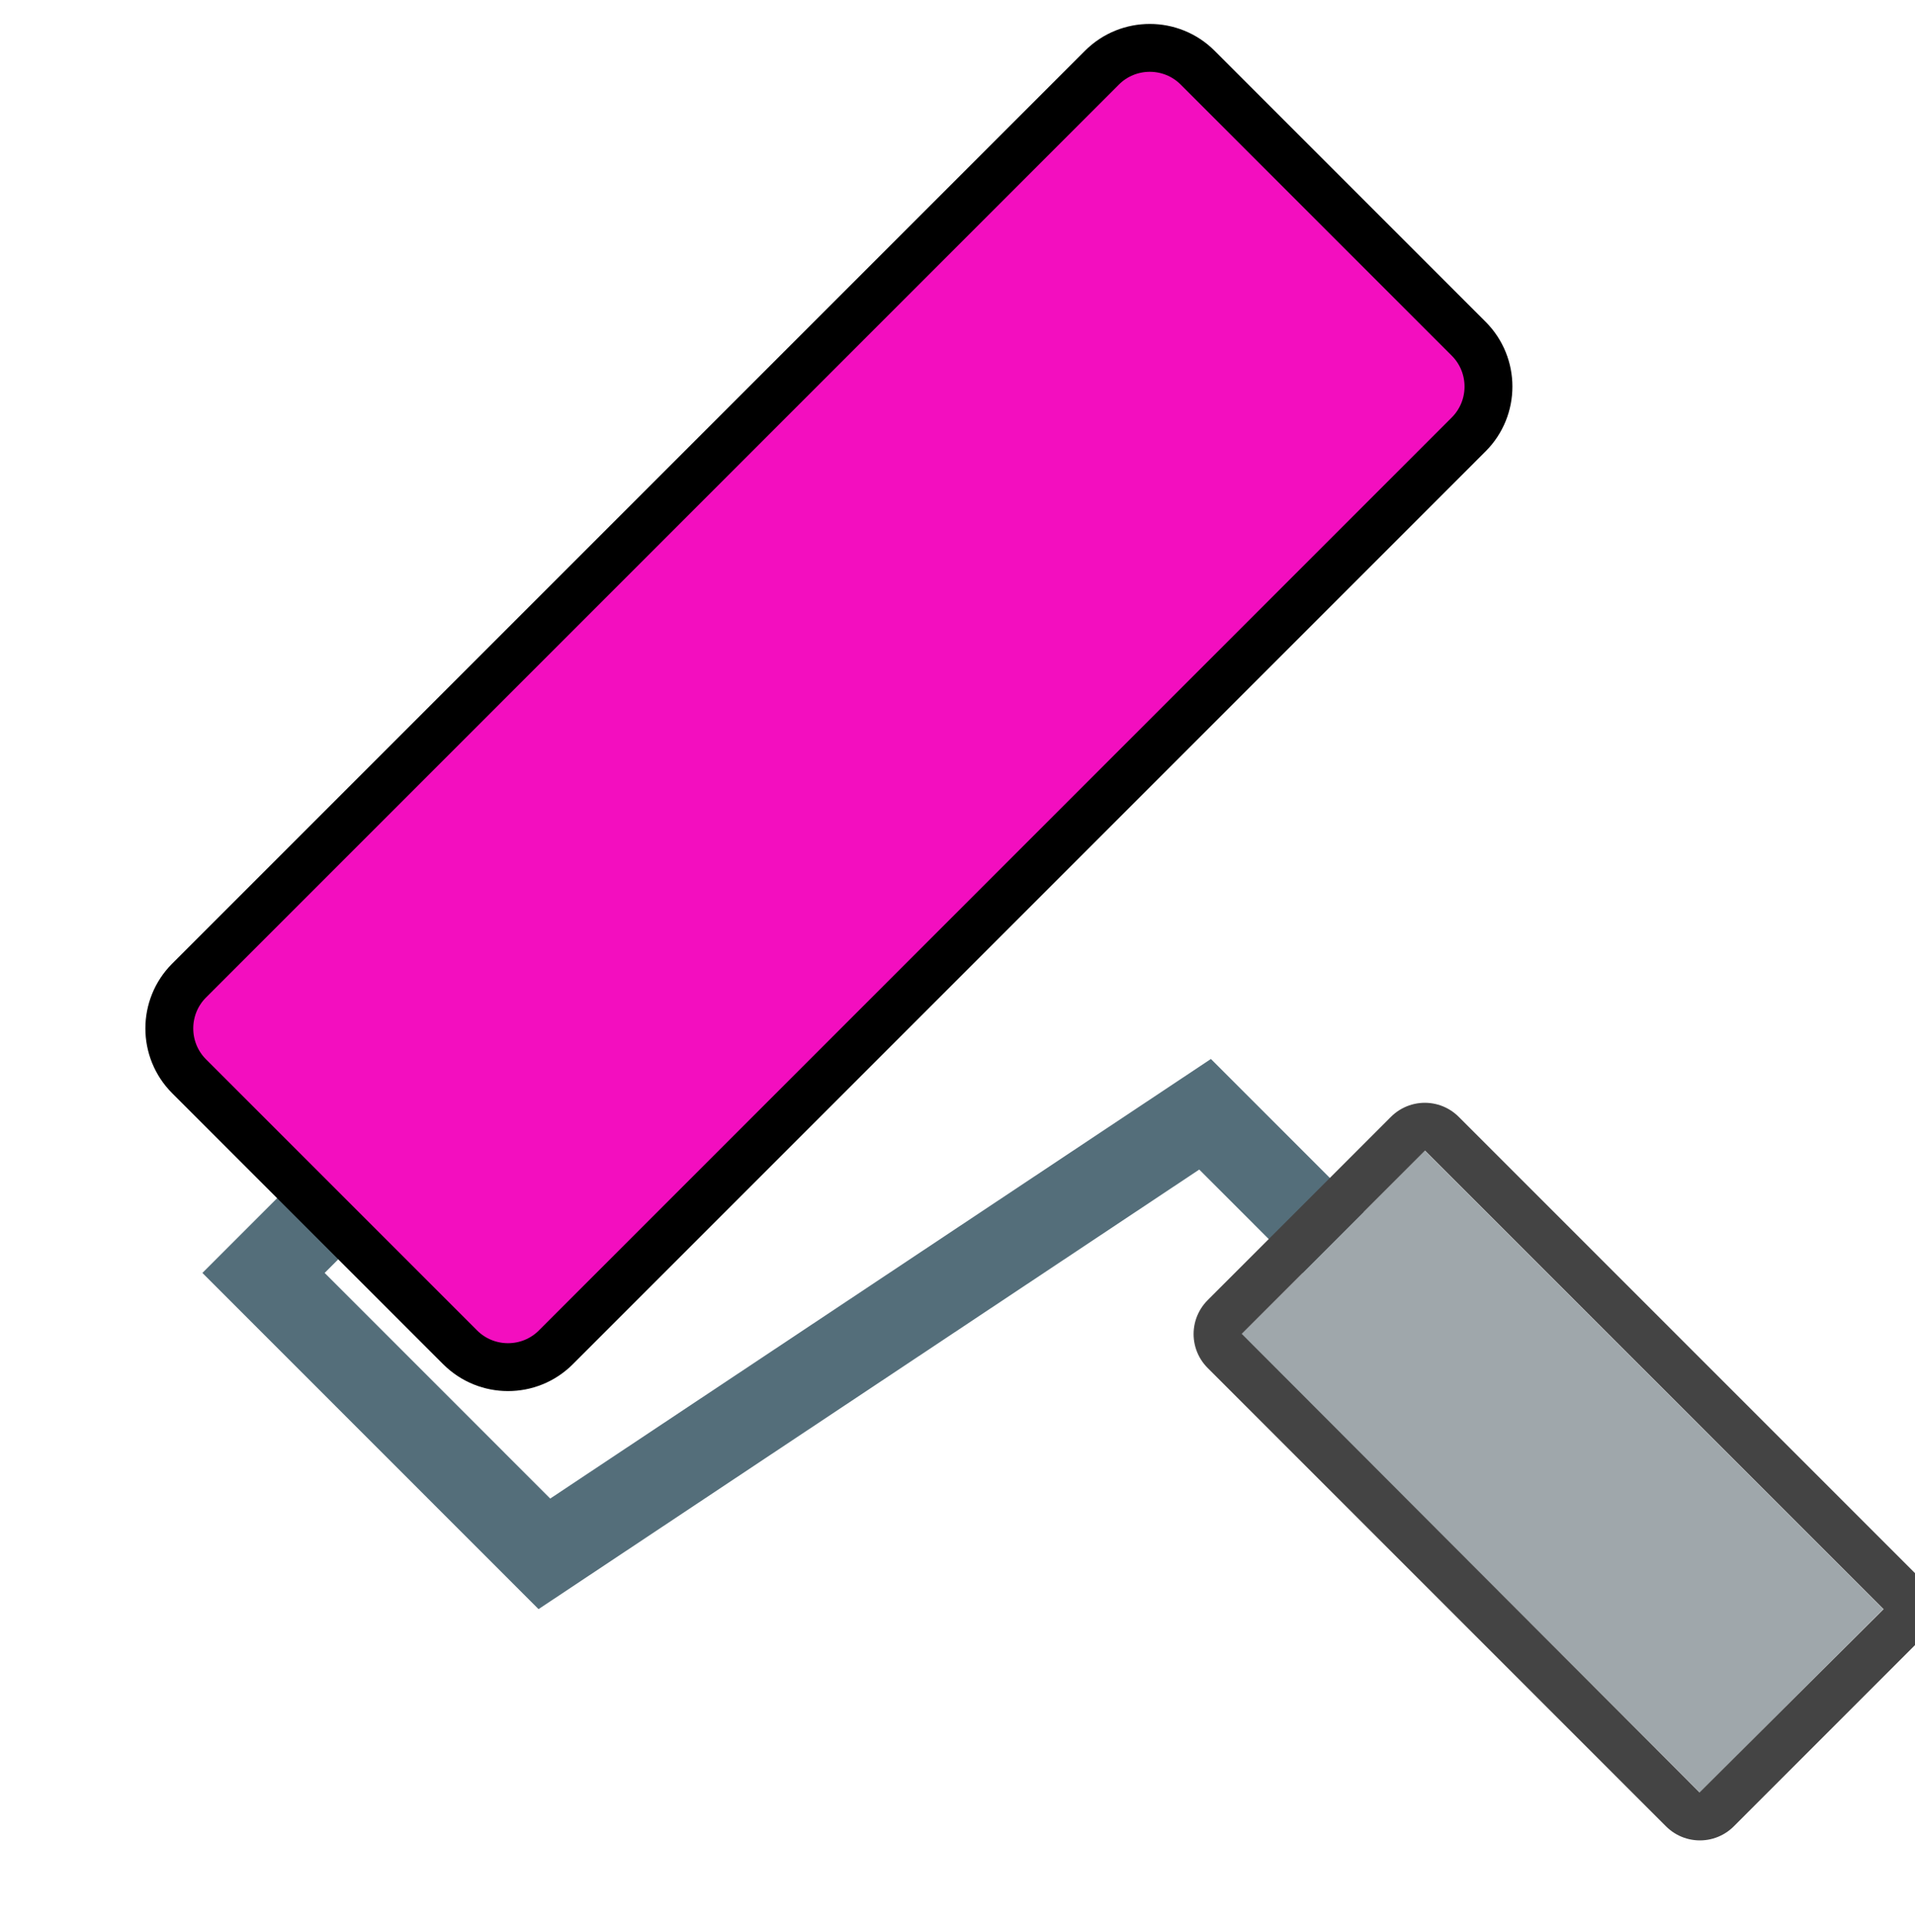
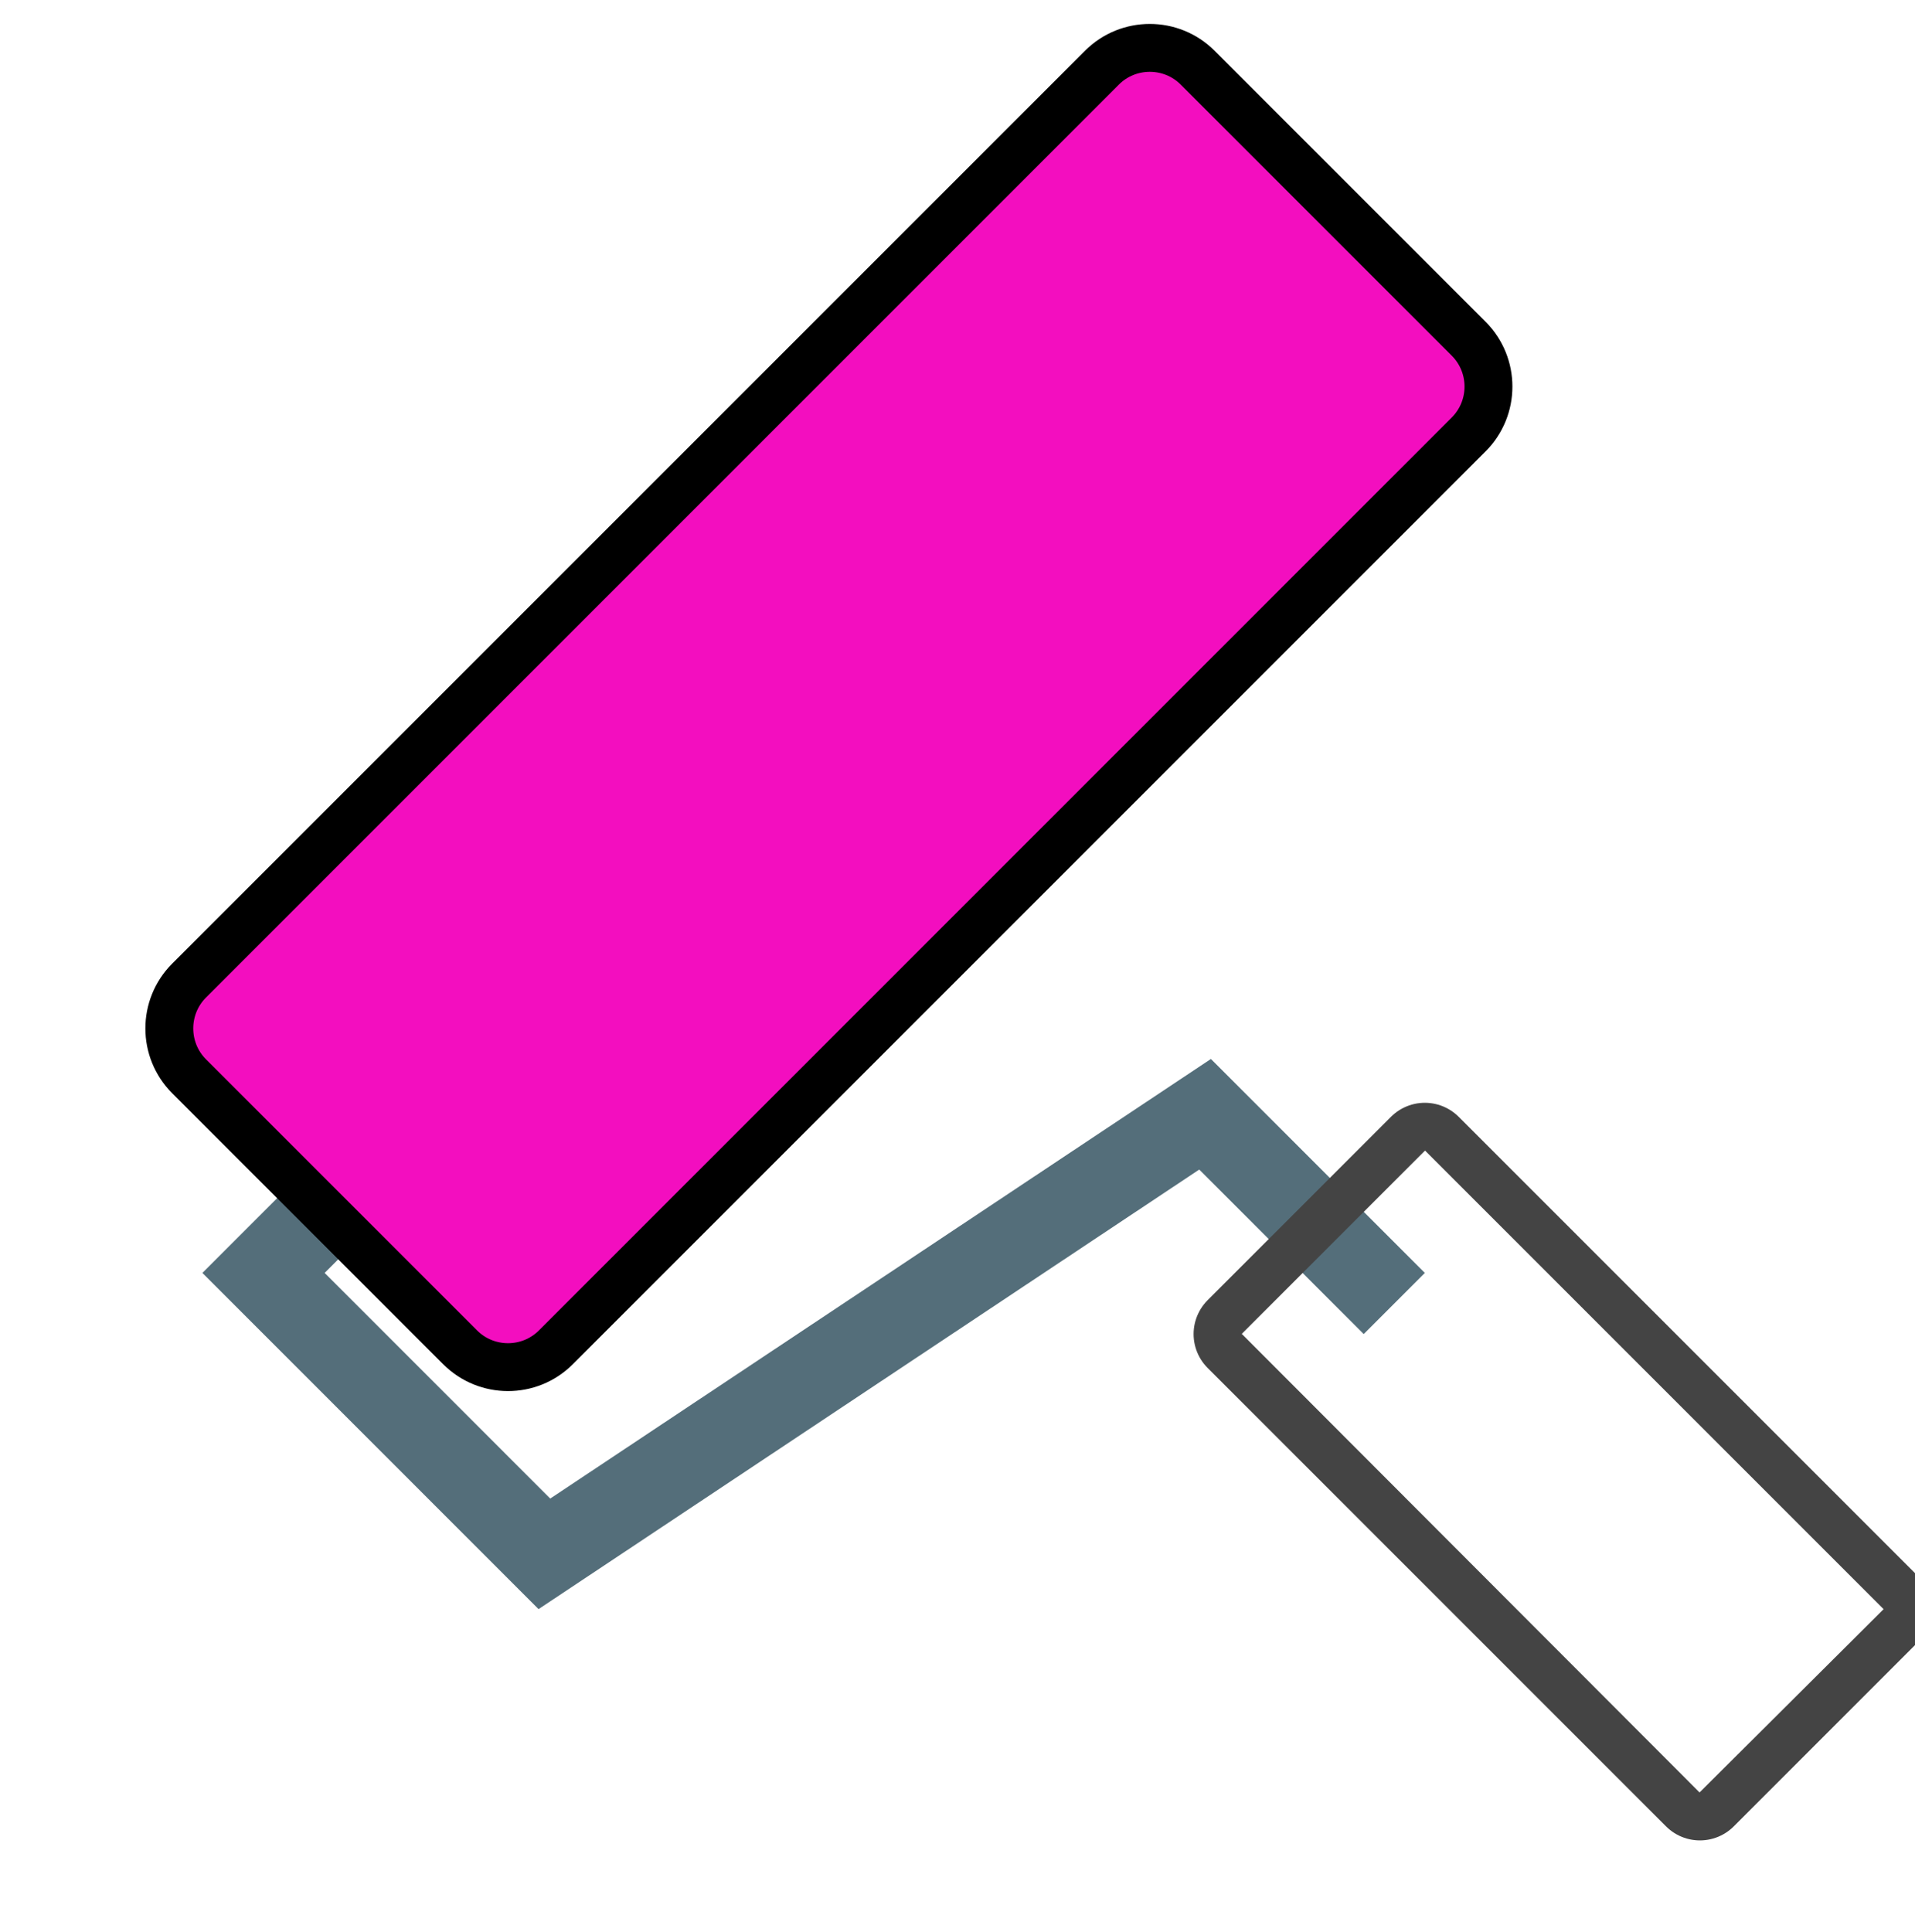
<svg xmlns="http://www.w3.org/2000/svg" height="100%" stroke-miterlimit="10" style="fill-rule:nonzero;clip-rule:evenodd;stroke-linecap:round;stroke-linejoin:round;" version="1.1" viewBox="0 0 80 80.717" width="100%" xml:space="preserve">
  <defs />
  <clipPath id="ArtboardFrame">
    <rect height="80.717" width="80" x="0" y="0" />
  </clipPath>
  <g clip-path="url(#ArtboardFrame)" id="paintbrush">
    <g opacity="1">
      <path d="M59.523 53.173L50.586 44.236L22.986 62.598L13.562 53.173L16.115 50.62L13.562 48.066L8.455 53.173L22.498 67.217L50.099 48.855L56.97 55.727L59.523 53.173Z" fill="#546e7a" fill-rule="nonzero" opacity="1" stroke="none" />
      <path d="M23.219 56.283L61.355 18.146C62.457 17.045 62.457 15.252 61.355 14.15L50.031 2.826C48.931 1.725 47.137 1.724 46.035 2.826L7.9 40.96C6.797 42.063 6.799 43.857 7.899 44.958L19.222 56.281C20.326 57.384 22.118 57.384 23.219 56.283Z" fill="#f30ebf" fill-rule="nonzero" opacity="1" stroke="#000000" stroke-linecap="butt" stroke-linejoin="miter" stroke-width="2" />
      <g opacity="1">
-         <path d="M59.523 48.066L51.863 55.727L71.014 74.878L78.674 67.217L59.523 48.066Z" fill="#9fa7ab" fill-rule="nonzero" opacity="1" stroke="none" />
        <g opacity="1">
          <clipPath clip-rule="nonzero" id="ClipPath">
            <path d="M49.031 45.25L49.031 77.719L81.5 77.719L81.5 45.25L49.031 45.25ZM59.531 48.062L78.688 67.219L71 74.875L51.875 55.719L59.531 48.062Z" />
          </clipPath>
          <g clip-path="url(#ClipPath)">
            <path d="M59.523 48.066L51.863 55.727L71.014 74.878L78.674 67.217L59.523 48.066Z" fill="none" opacity="1" stroke="#444444" stroke-linecap="butt" stroke-linejoin="miter" stroke-width="4" />
          </g>
        </g>
      </g>
    </g>
  </g>
</svg>